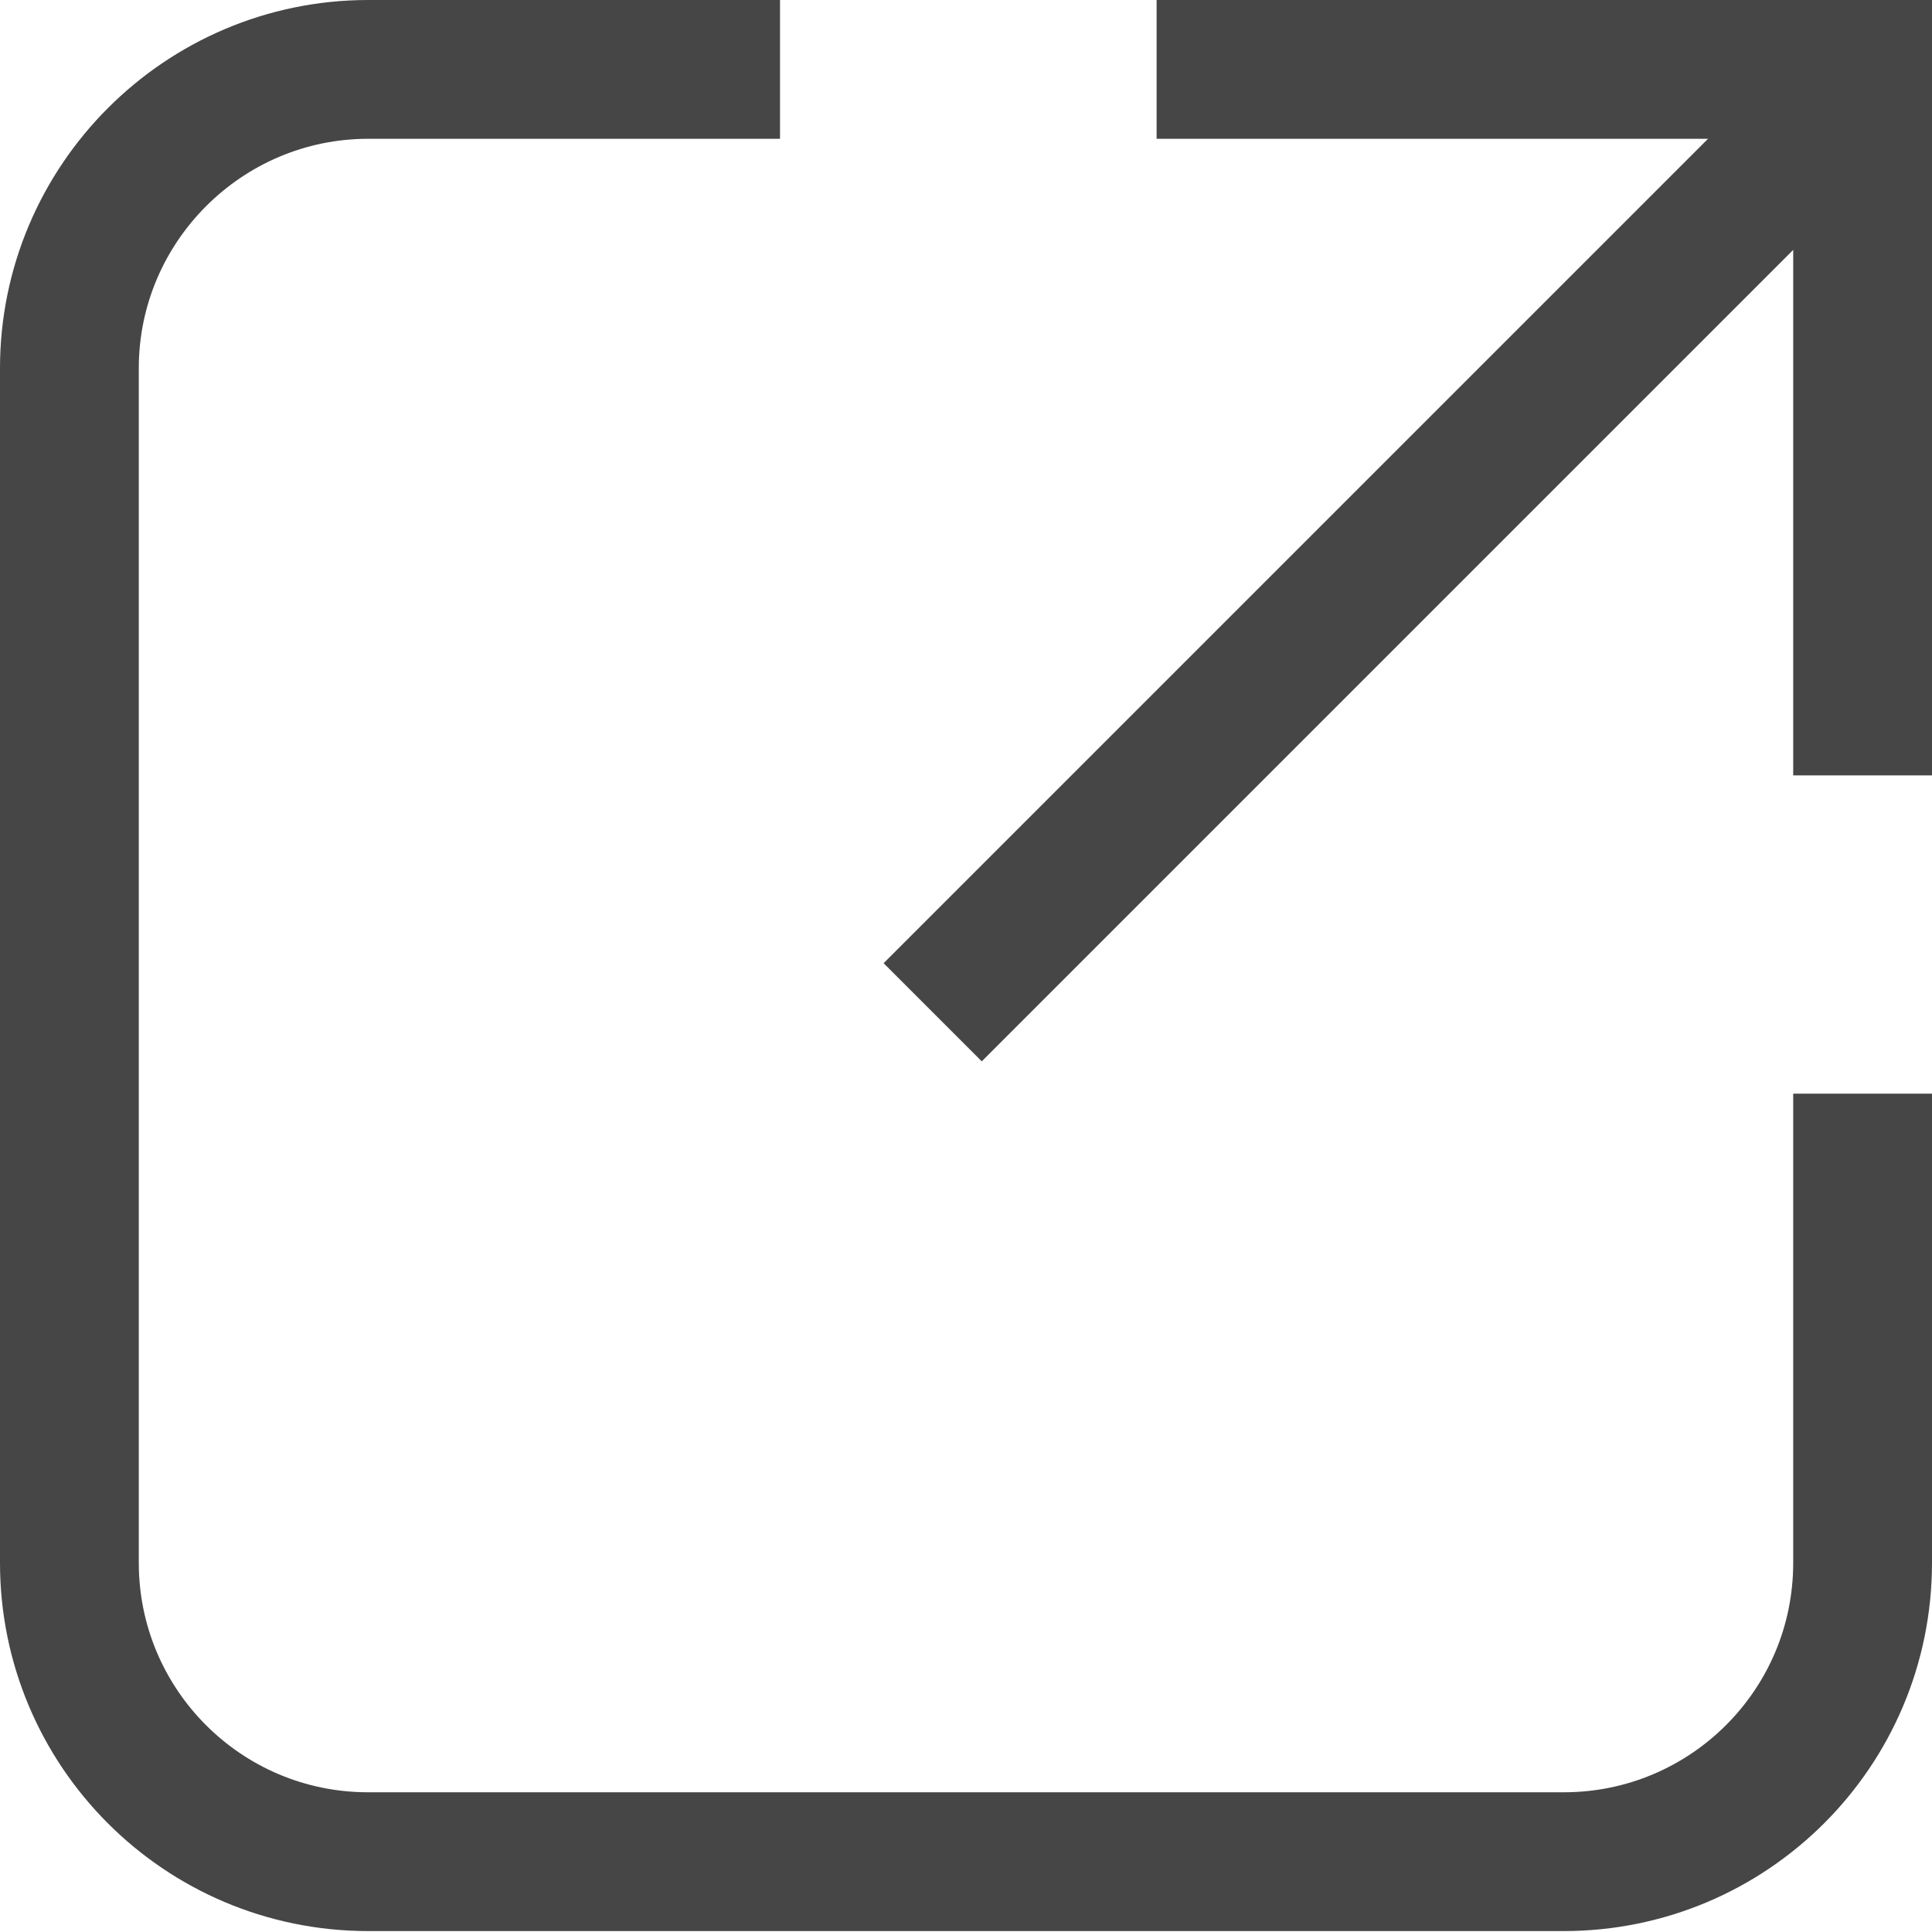
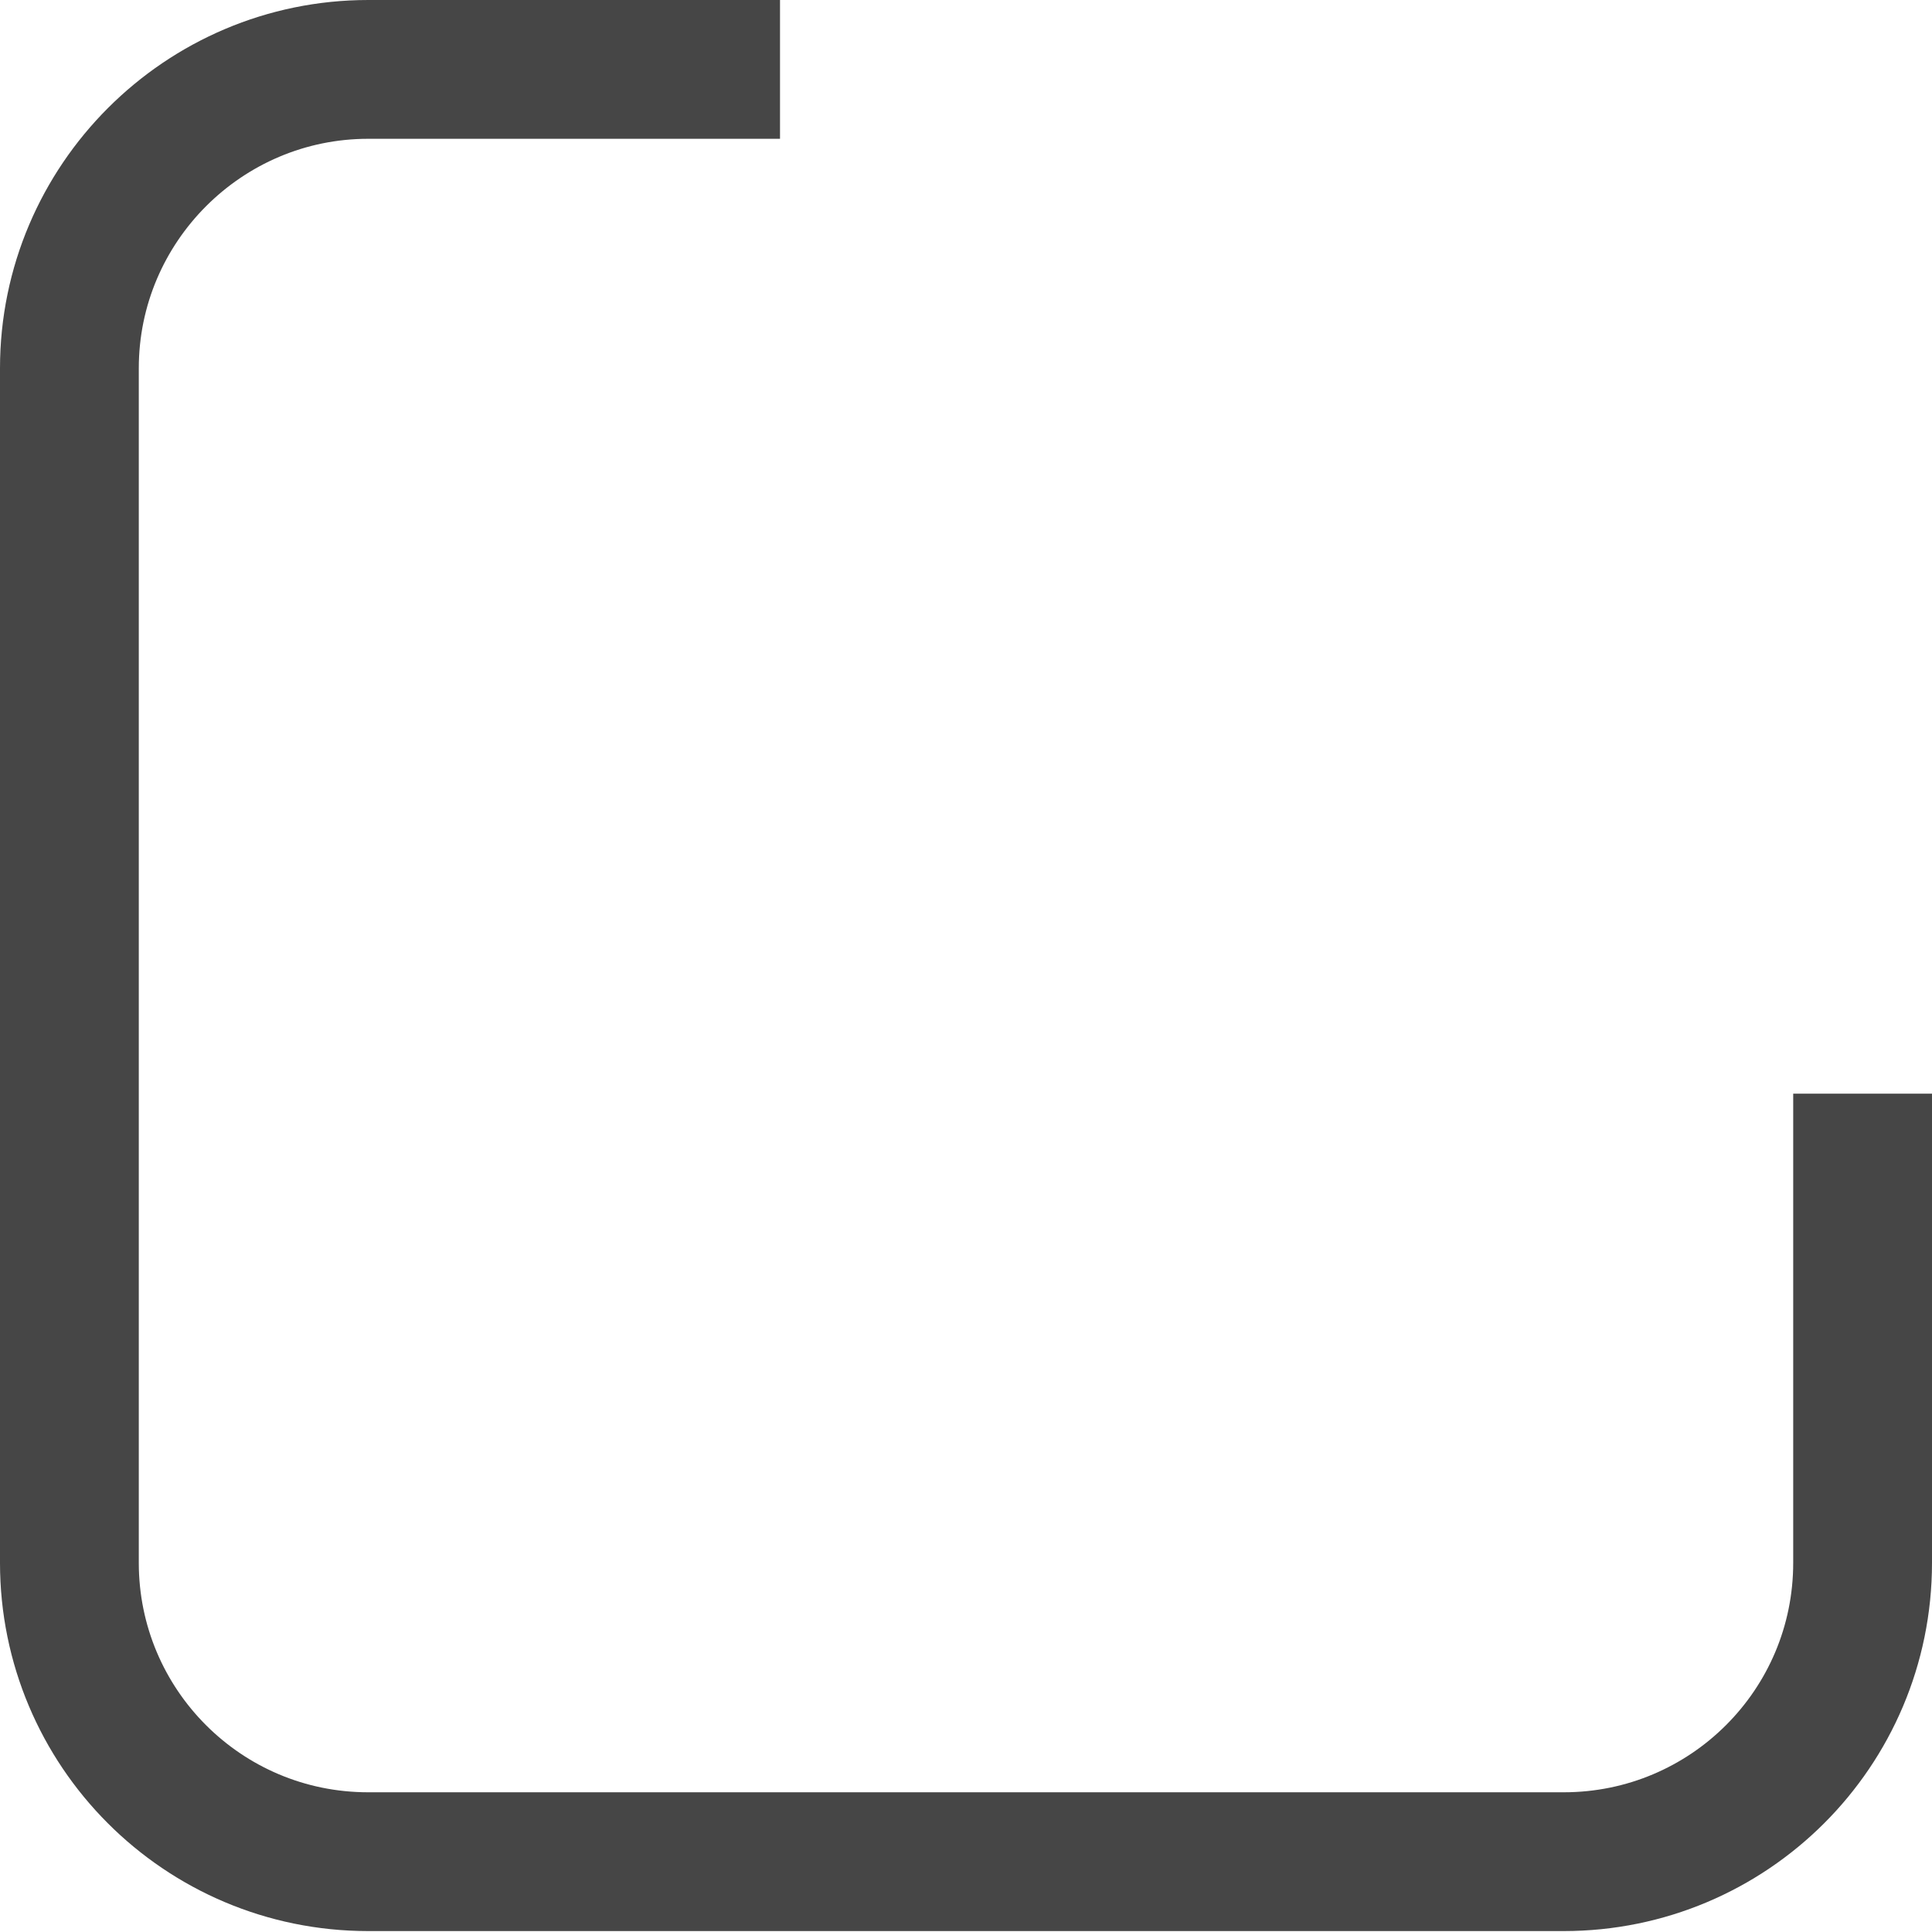
<svg xmlns="http://www.w3.org/2000/svg" id="_レイヤー_2" data-name="レイヤー 2" viewBox="0 0 20.88 20.88">
  <defs>
    <style>
      .cls-1 {
        fill: none;
        stroke: #464646;
        stroke-miterlimit: 10;
        stroke-width: 1.5px;
      }
    </style>
  </defs>
  <g id="_デザイン" data-name="デザイン">
    <g>
      <path class="cls-1" d="M20.13,11.82v5.07c0,1.79-1.45,3.23-3.23,3.23H3.98c-1.79,0-3.23-1.45-3.23-3.23V3.98C.75,2.2,2.2,.75,3.98,.75h4.45" />
-       <line class="cls-1" x1="10.08" y1="10.94" x2="20.13" y2=".89" />
-       <polyline class="cls-1" points="12.5 .75 20.13 .75 20.13 8.38" />
    </g>
  </g>
</svg>